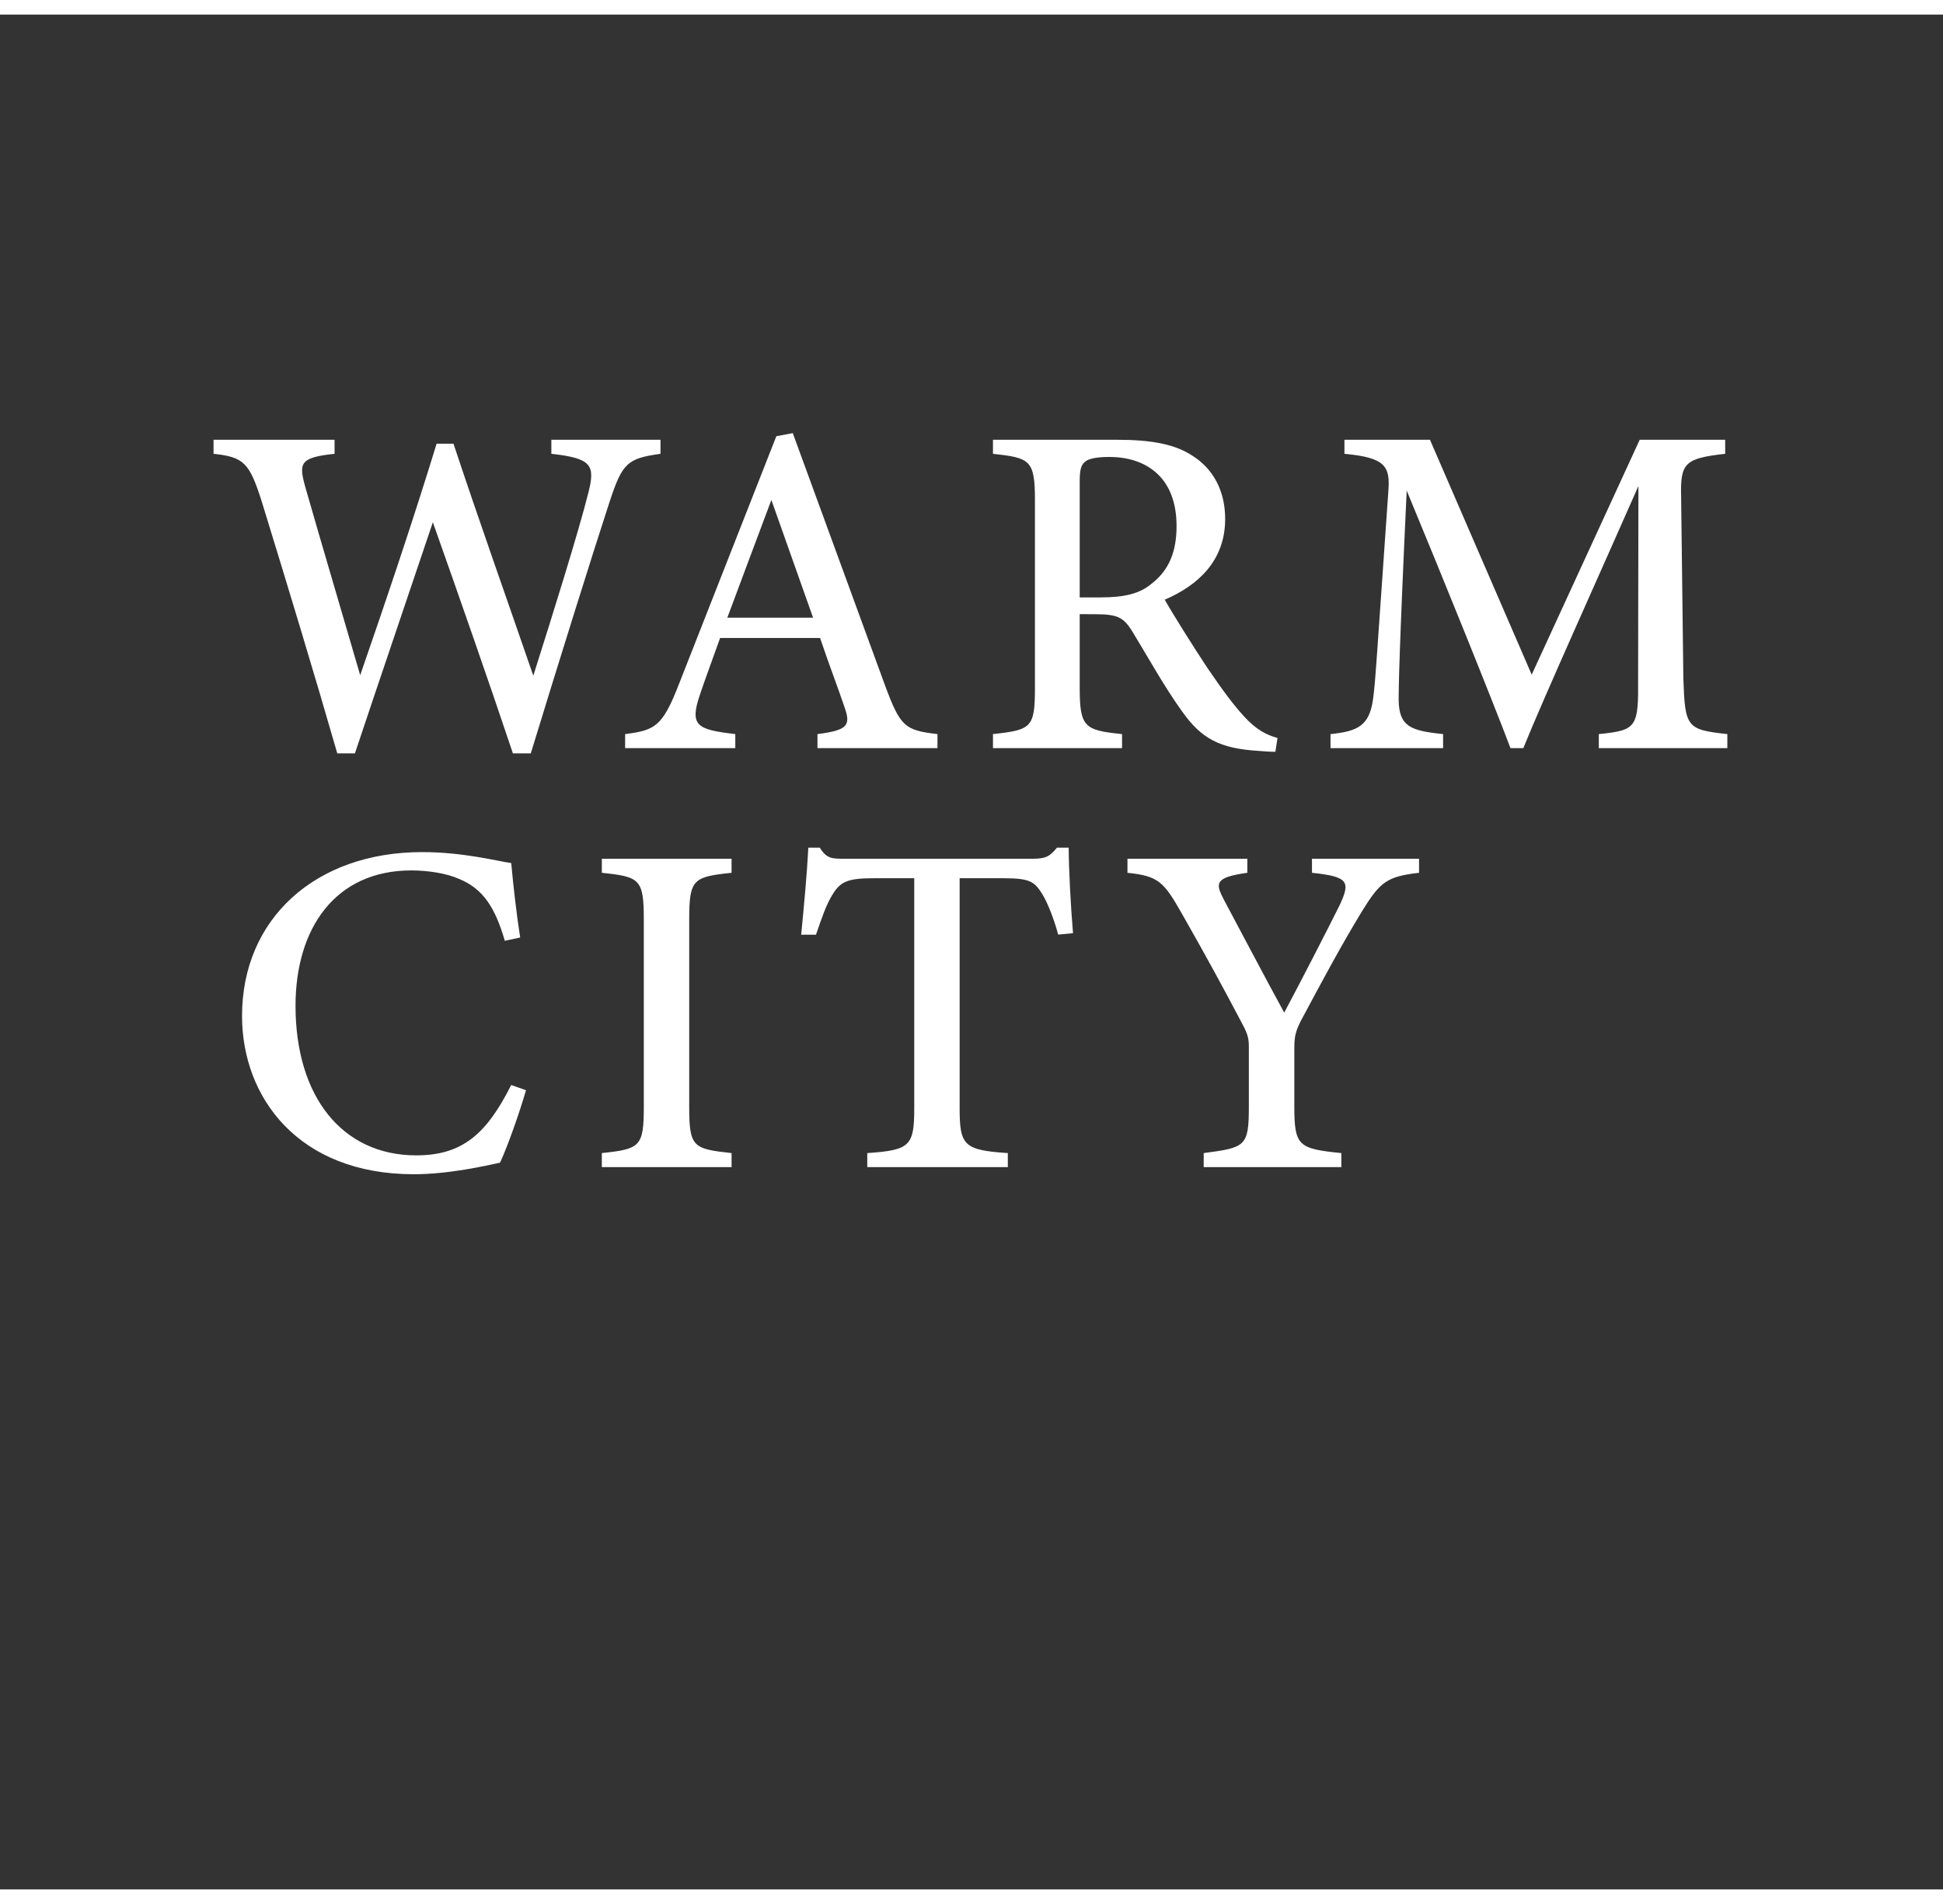
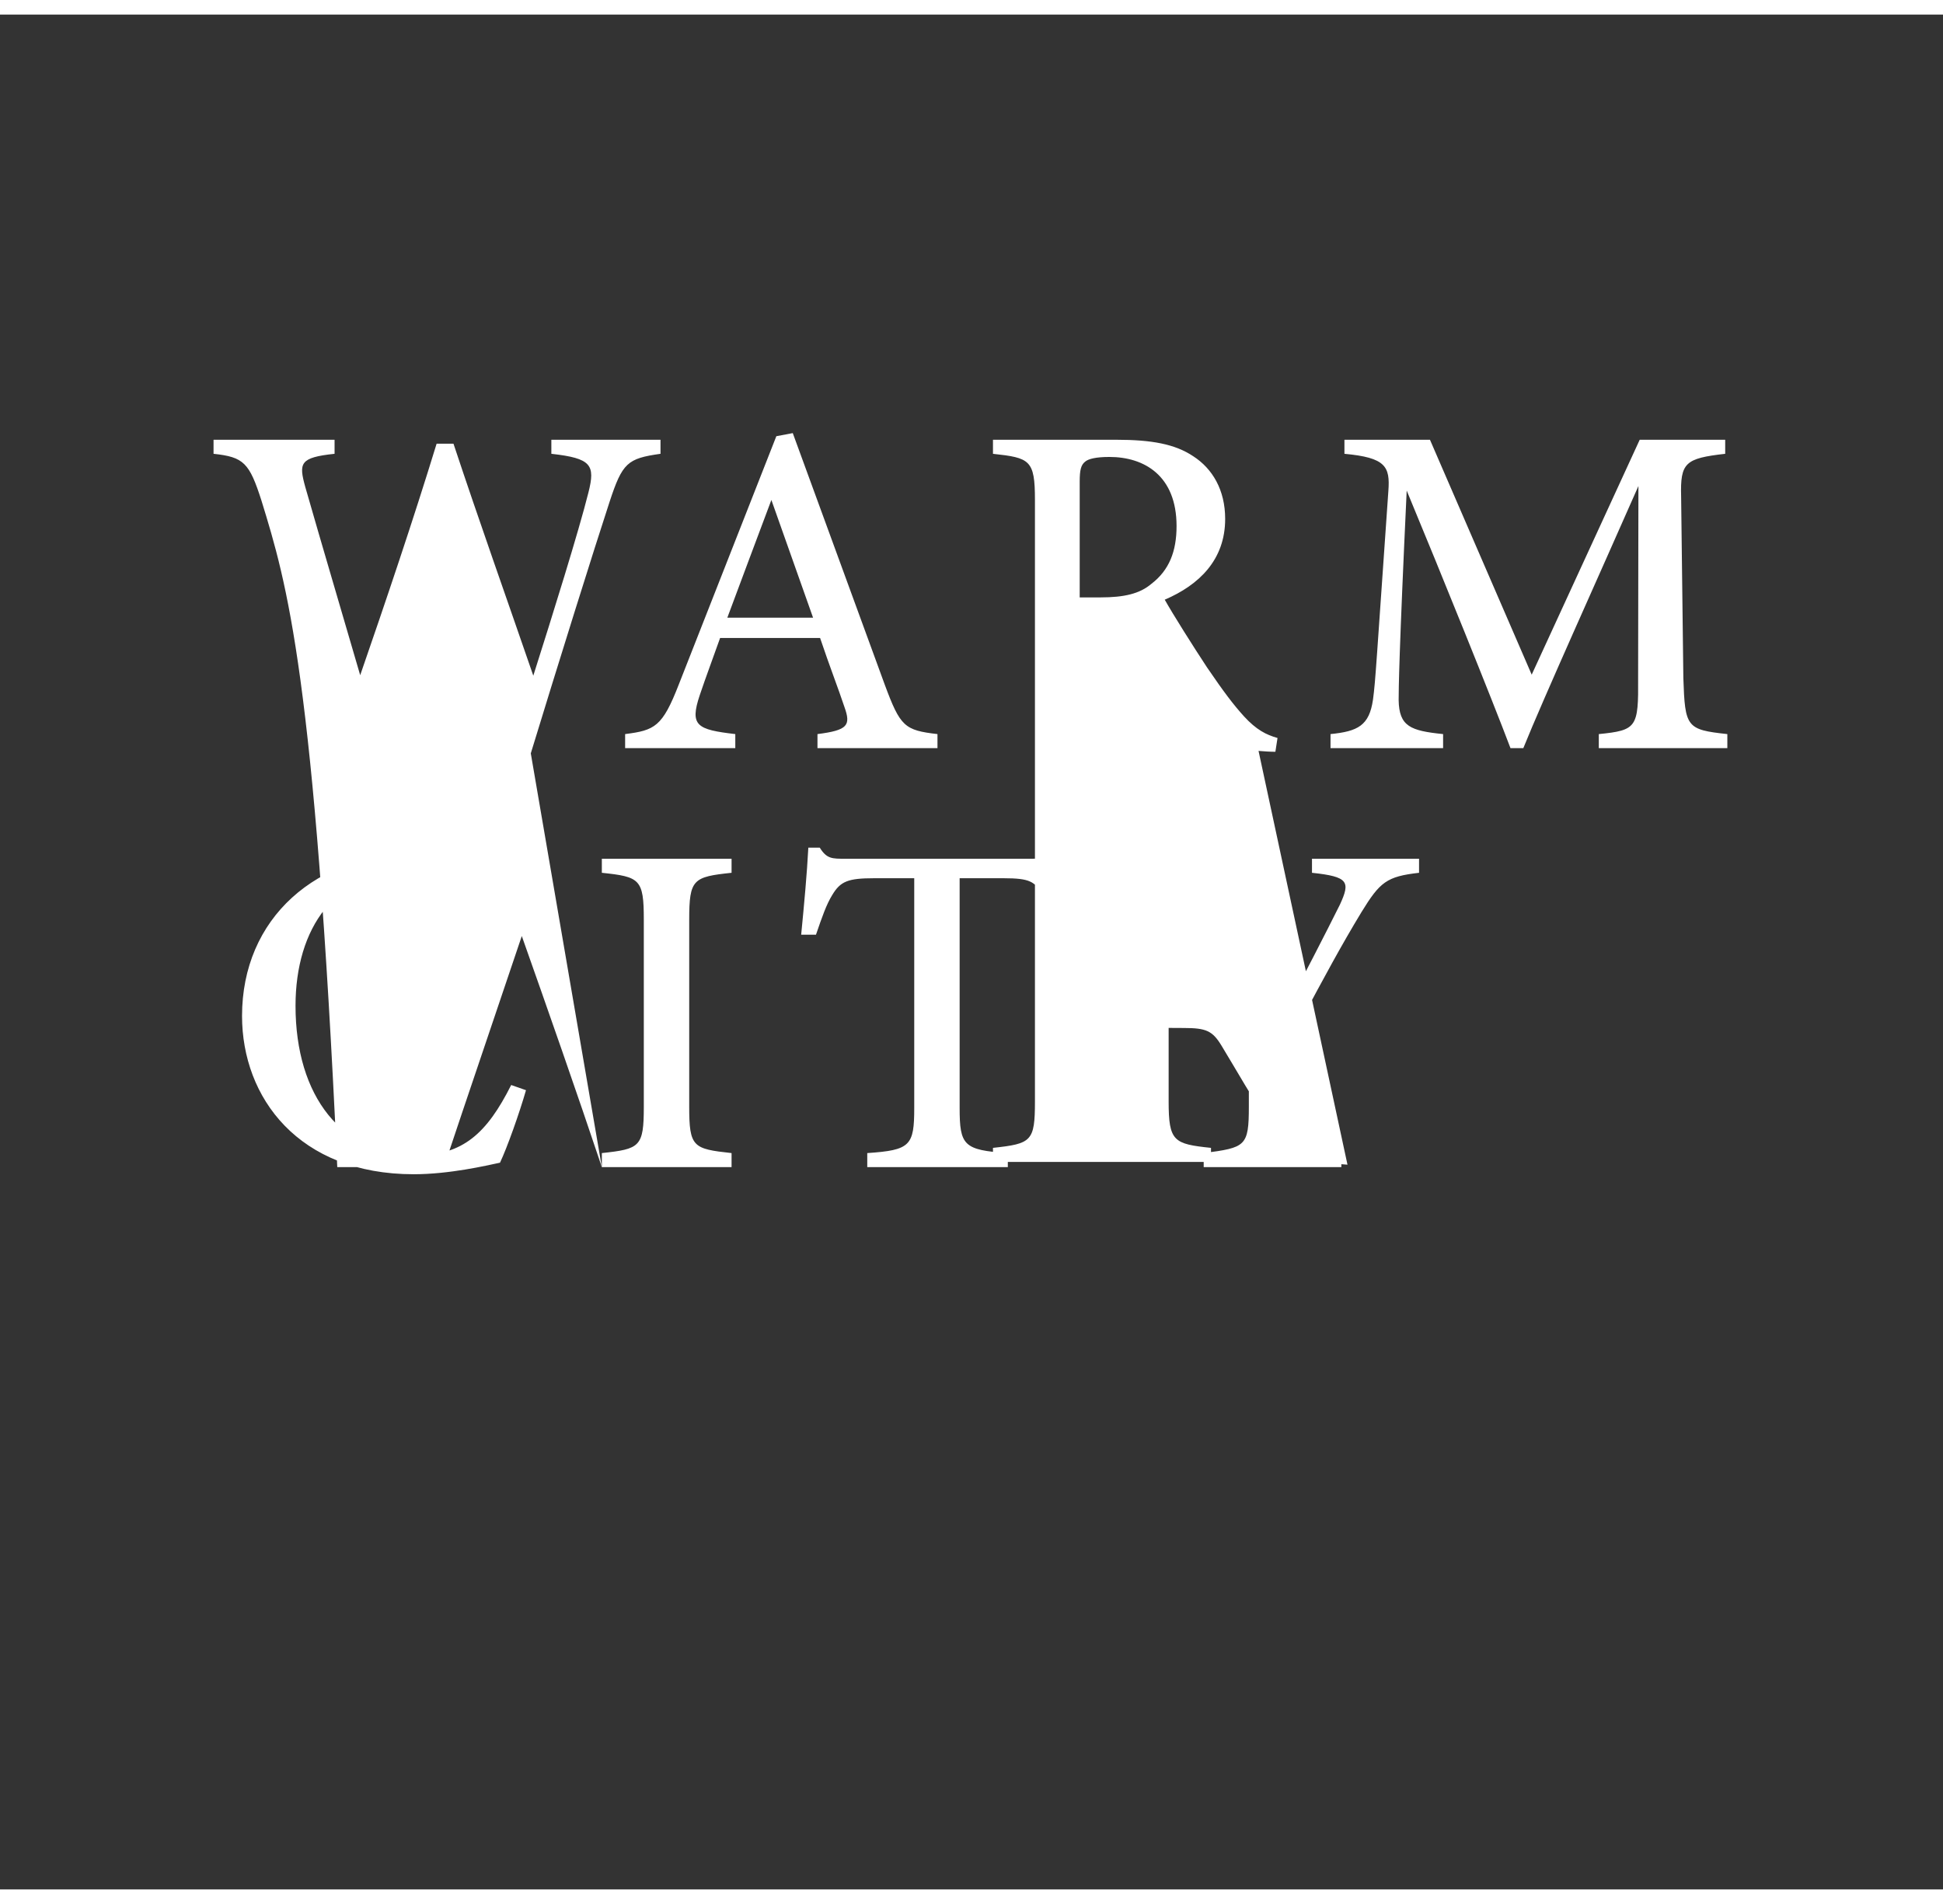
<svg xmlns="http://www.w3.org/2000/svg" width="1000" height="980" viewBox="0 0 1000 965">
  <rect x="0" y="0" width="1000" height="965" fill="#333333" stroke="none" />
  <g id="logo-photo1" transform="translate(18719 19329.766)">
-     <path id="合体_1" data-name="合体 1" d="M14.667,299.994c0-49.949,37.71-84.338,92.717-84.338,20.9,0,38.173,4.527,45.825,5.661,1.012,11.079,2.711,26.345,4.605,38.29l-7.91,1.71c-4.891-16.846-10.972-26.681-23.423-31.811-6.216-2.84-15.939-4.418-24.674-4.418-39.131,0-59.612,29.749-59.612,69.691,0,46.691,23.983,76.972,62.168,76.972,23.945,0,36.33-11.346,48.824-36.206l7.624,2.662c-3.394,11.811-9.7,29.569-13.379,37.316-6.9,1.464-25.987,5.946-44.41,5.946C43.766,381.47,14.667,342.026,14.667,299.994ZM509.6,377.81v-7.234c21.539-2.843,23.237-3.375,23.237-24.018V315.671c0-4.974-.971-7.215-4.457-13.637-8.223-15.61-16.6-31.171-29.952-54.608-9.369-16.474-12.011-19.449-28.062-21.114V219.08h61.694v7.232c-17.239,2.4-16.356,5.574-12.036,13.919,9.792,18.275,21.012,39.815,31.019,58.043,8.466-15.878,21.893-41.926,28.683-55.619,5.4-11.771,4.455-14.345-14.392-16.343V219.08h55.1v7.232c-16.709,1.911-20.1,4.728-29.623,20.226-10.517,17.342-19.227,33.577-31.107,55.794-2.735,5.309-3.462,8.24-3.462,14.144v30.083c0,20.443,2.141,21.777,24.208,24.018v7.234Zm-173.156,0v-7.234c22.2-1.508,24.182-3.776,24.182-23.287V229.109H339.874c-13.375,0-17.258,1.6-21.466,8.661-3,4.839-5.2,11.228-8.351,20.394h-7.621c1.5-15.422,3-31.466,3.679-44.791H312c3.637,5.818,6.346,5.707,13.224,5.707h96.184c6.746,0,8.947-1.066,12.671-5.707h6.036c.045,11.259,1.013,29.546,2.227,44.016l-7.624.733c-2.27-8.429-5.616-16.708-8.238-20.928-3.968-6.33-6.3-8.085-19.815-8.085H383.991v118.18c0,19.312,2.027,21.778,24.8,23.287v7.234Zm-136.6,0v-7.234c19.619-2.109,21.6-3.174,21.6-23.887V250.44c0-20.913-2.026-22.066-21.6-24.132v-7.232h66.766v7.232c-19.775,2.111-21.8,3.218-21.8,24.132v96.246c0,20.868,1.984,21.733,21.8,23.887v7.234ZM154.069,164.837c-12.562-37.568-28.372-82.72-41.2-118.949-13.8,41.078-27.713,81.738-40.1,118.949H63.679C51.992,124.2,37.867,77.653,24.688,34.827,18.427,15.269,15.586,12.317,0,10.652V3.421H62.287v7.231C44.3,12.563,43.818,15.423,47.212,27.724c9.194,32.086,18.674,63.864,28.265,96.888C88.637,86.576,102.661,45.1,114.808,5.441h8.675c13.532,40.768,27.155,78.958,41.085,119.415,9.967-31.379,23.393-74.365,28.376-94.291,3.595-14.208,1.566-17.6-19.085-19.912V3.421h56.177v7.231c-17.06,2.4-19.615,4.659-26.2,24.685-7.7,23.409-26.874,84.69-40.558,129.5Zm383.756-1.264c-20.056-1.265-29.422-6.259-39.479-20.519-9.1-12.631-17.525-27.927-25.37-40.777-4.631-7.593-7.826-9.06-19.363-9.06l-7.832-.042v37.857c0,20.58,2.624,21.889,21.8,23.887v7.233H401.147v-7.233c19.817-2.155,21.6-3.307,21.6-23.887V34.3c0-20.493-2.624-21.577-21.6-23.644V3.421H464.5c18.4,0,30.362,2.241,39.708,8.479,9.9,6.391,16.442,17.338,16.442,32.278,0,21.133-13.509,34.012-31.1,41.562,4.234,7.527,14.485,23.8,21.758,34.834,8.883,13.03,13.621,19.225,19.022,25.2,6.372,6.951,11.426,9.5,17.262,11.146l-1.1,7.1C543.645,164.018,540.936,163.816,537.826,163.573ZM448.561,14.717c-2.094,1.665-2.779,4.195-2.779,10.281V84.563H456.5c12.215,0,20.216-1.911,26.147-6.951,9.192-7.038,12.985-16.718,12.985-29.772,0-26.086-16.779-35.565-34.532-35.565C454.161,12.275,450.214,13.251,448.561,14.717ZM712.947,162.151v-7.233c19.619-1.954,20.435-3.462,20.236-28.844l.156-98.844C713.891,71.437,684.2,137.058,674.1,162.151h-6.608C657.9,136.765,632.331,73.522,614.08,29.584c-3.947,83.887-4.145,102.434-4.145,107.821.24,13.587,6.086,15.8,22.878,17.513v7.233H574.871v-7.233c14.018-1.419,19.924-4.308,21.863-17.758,1.368-10.13,1.741-19.844,7.915-107.438.926-12.524-1.367-17.114-22.616-19.069V3.421h44.021l52.359,120.907L734,3.421h44v7.231c-20.589,2.354-23.168,4.509-22.682,22.045l1.143,93.377c.839,25.382,1.611,26.56,22.64,28.844v7.233Zm-402.125,0v-7.233c15.673-2,17.262-4.483,13.868-13.982-3.02-9.131-7.694-21.121-12.524-35.492H260.713c-3.66,10.373-7.255,19.852-10.474,29.425-5.29,15.786-1.46,17.739,18.289,20.049v7.233h-56.7v-7.233c15.273-1.954,19.154-3.751,27.594-25.465L289.652,1.6,298.109,0c15.316,41.891,32,87.559,47.365,129.544,7.976,21.508,10.157,23.419,27.11,25.373v7.233ZM264.435,94.99h44.117L287.1,34.409C279.473,54.795,271.492,75.961,264.435,94.99Z" transform="translate(-18609.096 -19114.344)" fill="#fff" stroke="rgba(0,0,0,0)" stroke-miterlimit="10" stroke-width="1" />
-     <rect id="長方形_526" data-name="長方形 526" width="1000" height="965" transform="translate(-18719 -19329.766)" fill="none" />
+     <path id="合体_1" data-name="合体 1" d="M14.667,299.994c0-49.949,37.71-84.338,92.717-84.338,20.9,0,38.173,4.527,45.825,5.661,1.012,11.079,2.711,26.345,4.605,38.29l-7.91,1.71c-4.891-16.846-10.972-26.681-23.423-31.811-6.216-2.84-15.939-4.418-24.674-4.418-39.131,0-59.612,29.749-59.612,69.691,0,46.691,23.983,76.972,62.168,76.972,23.945,0,36.33-11.346,48.824-36.206l7.624,2.662c-3.394,11.811-9.7,29.569-13.379,37.316-6.9,1.464-25.987,5.946-44.41,5.946C43.766,381.47,14.667,342.026,14.667,299.994ZM509.6,377.81v-7.234c21.539-2.843,23.237-3.375,23.237-24.018V315.671c0-4.974-.971-7.215-4.457-13.637-8.223-15.61-16.6-31.171-29.952-54.608-9.369-16.474-12.011-19.449-28.062-21.114V219.08h61.694v7.232c-17.239,2.4-16.356,5.574-12.036,13.919,9.792,18.275,21.012,39.815,31.019,58.043,8.466-15.878,21.893-41.926,28.683-55.619,5.4-11.771,4.455-14.345-14.392-16.343V219.08h55.1v7.232c-16.709,1.911-20.1,4.728-29.623,20.226-10.517,17.342-19.227,33.577-31.107,55.794-2.735,5.309-3.462,8.24-3.462,14.144v30.083c0,20.443,2.141,21.777,24.208,24.018v7.234Zm-173.156,0v-7.234c22.2-1.508,24.182-3.776,24.182-23.287V229.109H339.874c-13.375,0-17.258,1.6-21.466,8.661-3,4.839-5.2,11.228-8.351,20.394h-7.621c1.5-15.422,3-31.466,3.679-44.791H312c3.637,5.818,6.346,5.707,13.224,5.707h96.184c6.746,0,8.947-1.066,12.671-5.707h6.036c.045,11.259,1.013,29.546,2.227,44.016l-7.624.733c-2.27-8.429-5.616-16.708-8.238-20.928-3.968-6.33-6.3-8.085-19.815-8.085H383.991v118.18c0,19.312,2.027,21.778,24.8,23.287v7.234Zm-136.6,0v-7.234c19.619-2.109,21.6-3.174,21.6-23.887V250.44c0-20.913-2.026-22.066-21.6-24.132v-7.232h66.766v7.232c-19.775,2.111-21.8,3.218-21.8,24.132v96.246c0,20.868,1.984,21.733,21.8,23.887v7.234Zc-12.562-37.568-28.372-82.72-41.2-118.949-13.8,41.078-27.713,81.738-40.1,118.949H63.679C51.992,124.2,37.867,77.653,24.688,34.827,18.427,15.269,15.586,12.317,0,10.652V3.421H62.287v7.231C44.3,12.563,43.818,15.423,47.212,27.724c9.194,32.086,18.674,63.864,28.265,96.888C88.637,86.576,102.661,45.1,114.808,5.441h8.675c13.532,40.768,27.155,78.958,41.085,119.415,9.967-31.379,23.393-74.365,28.376-94.291,3.595-14.208,1.566-17.6-19.085-19.912V3.421h56.177v7.231c-17.06,2.4-19.615,4.659-26.2,24.685-7.7,23.409-26.874,84.69-40.558,129.5Zm383.756-1.264c-20.056-1.265-29.422-6.259-39.479-20.519-9.1-12.631-17.525-27.927-25.37-40.777-4.631-7.593-7.826-9.06-19.363-9.06l-7.832-.042v37.857c0,20.58,2.624,21.889,21.8,23.887v7.233H401.147v-7.233c19.817-2.155,21.6-3.307,21.6-23.887V34.3c0-20.493-2.624-21.577-21.6-23.644V3.421H464.5c18.4,0,30.362,2.241,39.708,8.479,9.9,6.391,16.442,17.338,16.442,32.278,0,21.133-13.509,34.012-31.1,41.562,4.234,7.527,14.485,23.8,21.758,34.834,8.883,13.03,13.621,19.225,19.022,25.2,6.372,6.951,11.426,9.5,17.262,11.146l-1.1,7.1C543.645,164.018,540.936,163.816,537.826,163.573ZM448.561,14.717c-2.094,1.665-2.779,4.195-2.779,10.281V84.563H456.5c12.215,0,20.216-1.911,26.147-6.951,9.192-7.038,12.985-16.718,12.985-29.772,0-26.086-16.779-35.565-34.532-35.565C454.161,12.275,450.214,13.251,448.561,14.717ZM712.947,162.151v-7.233c19.619-1.954,20.435-3.462,20.236-28.844l.156-98.844C713.891,71.437,684.2,137.058,674.1,162.151h-6.608C657.9,136.765,632.331,73.522,614.08,29.584c-3.947,83.887-4.145,102.434-4.145,107.821.24,13.587,6.086,15.8,22.878,17.513v7.233H574.871v-7.233c14.018-1.419,19.924-4.308,21.863-17.758,1.368-10.13,1.741-19.844,7.915-107.438.926-12.524-1.367-17.114-22.616-19.069V3.421h44.021l52.359,120.907L734,3.421h44v7.231c-20.589,2.354-23.168,4.509-22.682,22.045l1.143,93.377c.839,25.382,1.611,26.56,22.64,28.844v7.233Zm-402.125,0v-7.233c15.673-2,17.262-4.483,13.868-13.982-3.02-9.131-7.694-21.121-12.524-35.492H260.713c-3.66,10.373-7.255,19.852-10.474,29.425-5.29,15.786-1.46,17.739,18.289,20.049v7.233h-56.7v-7.233c15.273-1.954,19.154-3.751,27.594-25.465L289.652,1.6,298.109,0c15.316,41.891,32,87.559,47.365,129.544,7.976,21.508,10.157,23.419,27.11,25.373v7.233ZM264.435,94.99h44.117L287.1,34.409C279.473,54.795,271.492,75.961,264.435,94.99Z" transform="translate(-18609.096 -19114.344)" fill="#fff" stroke="rgba(0,0,0,0)" stroke-miterlimit="10" stroke-width="1" />
  </g>
</svg>